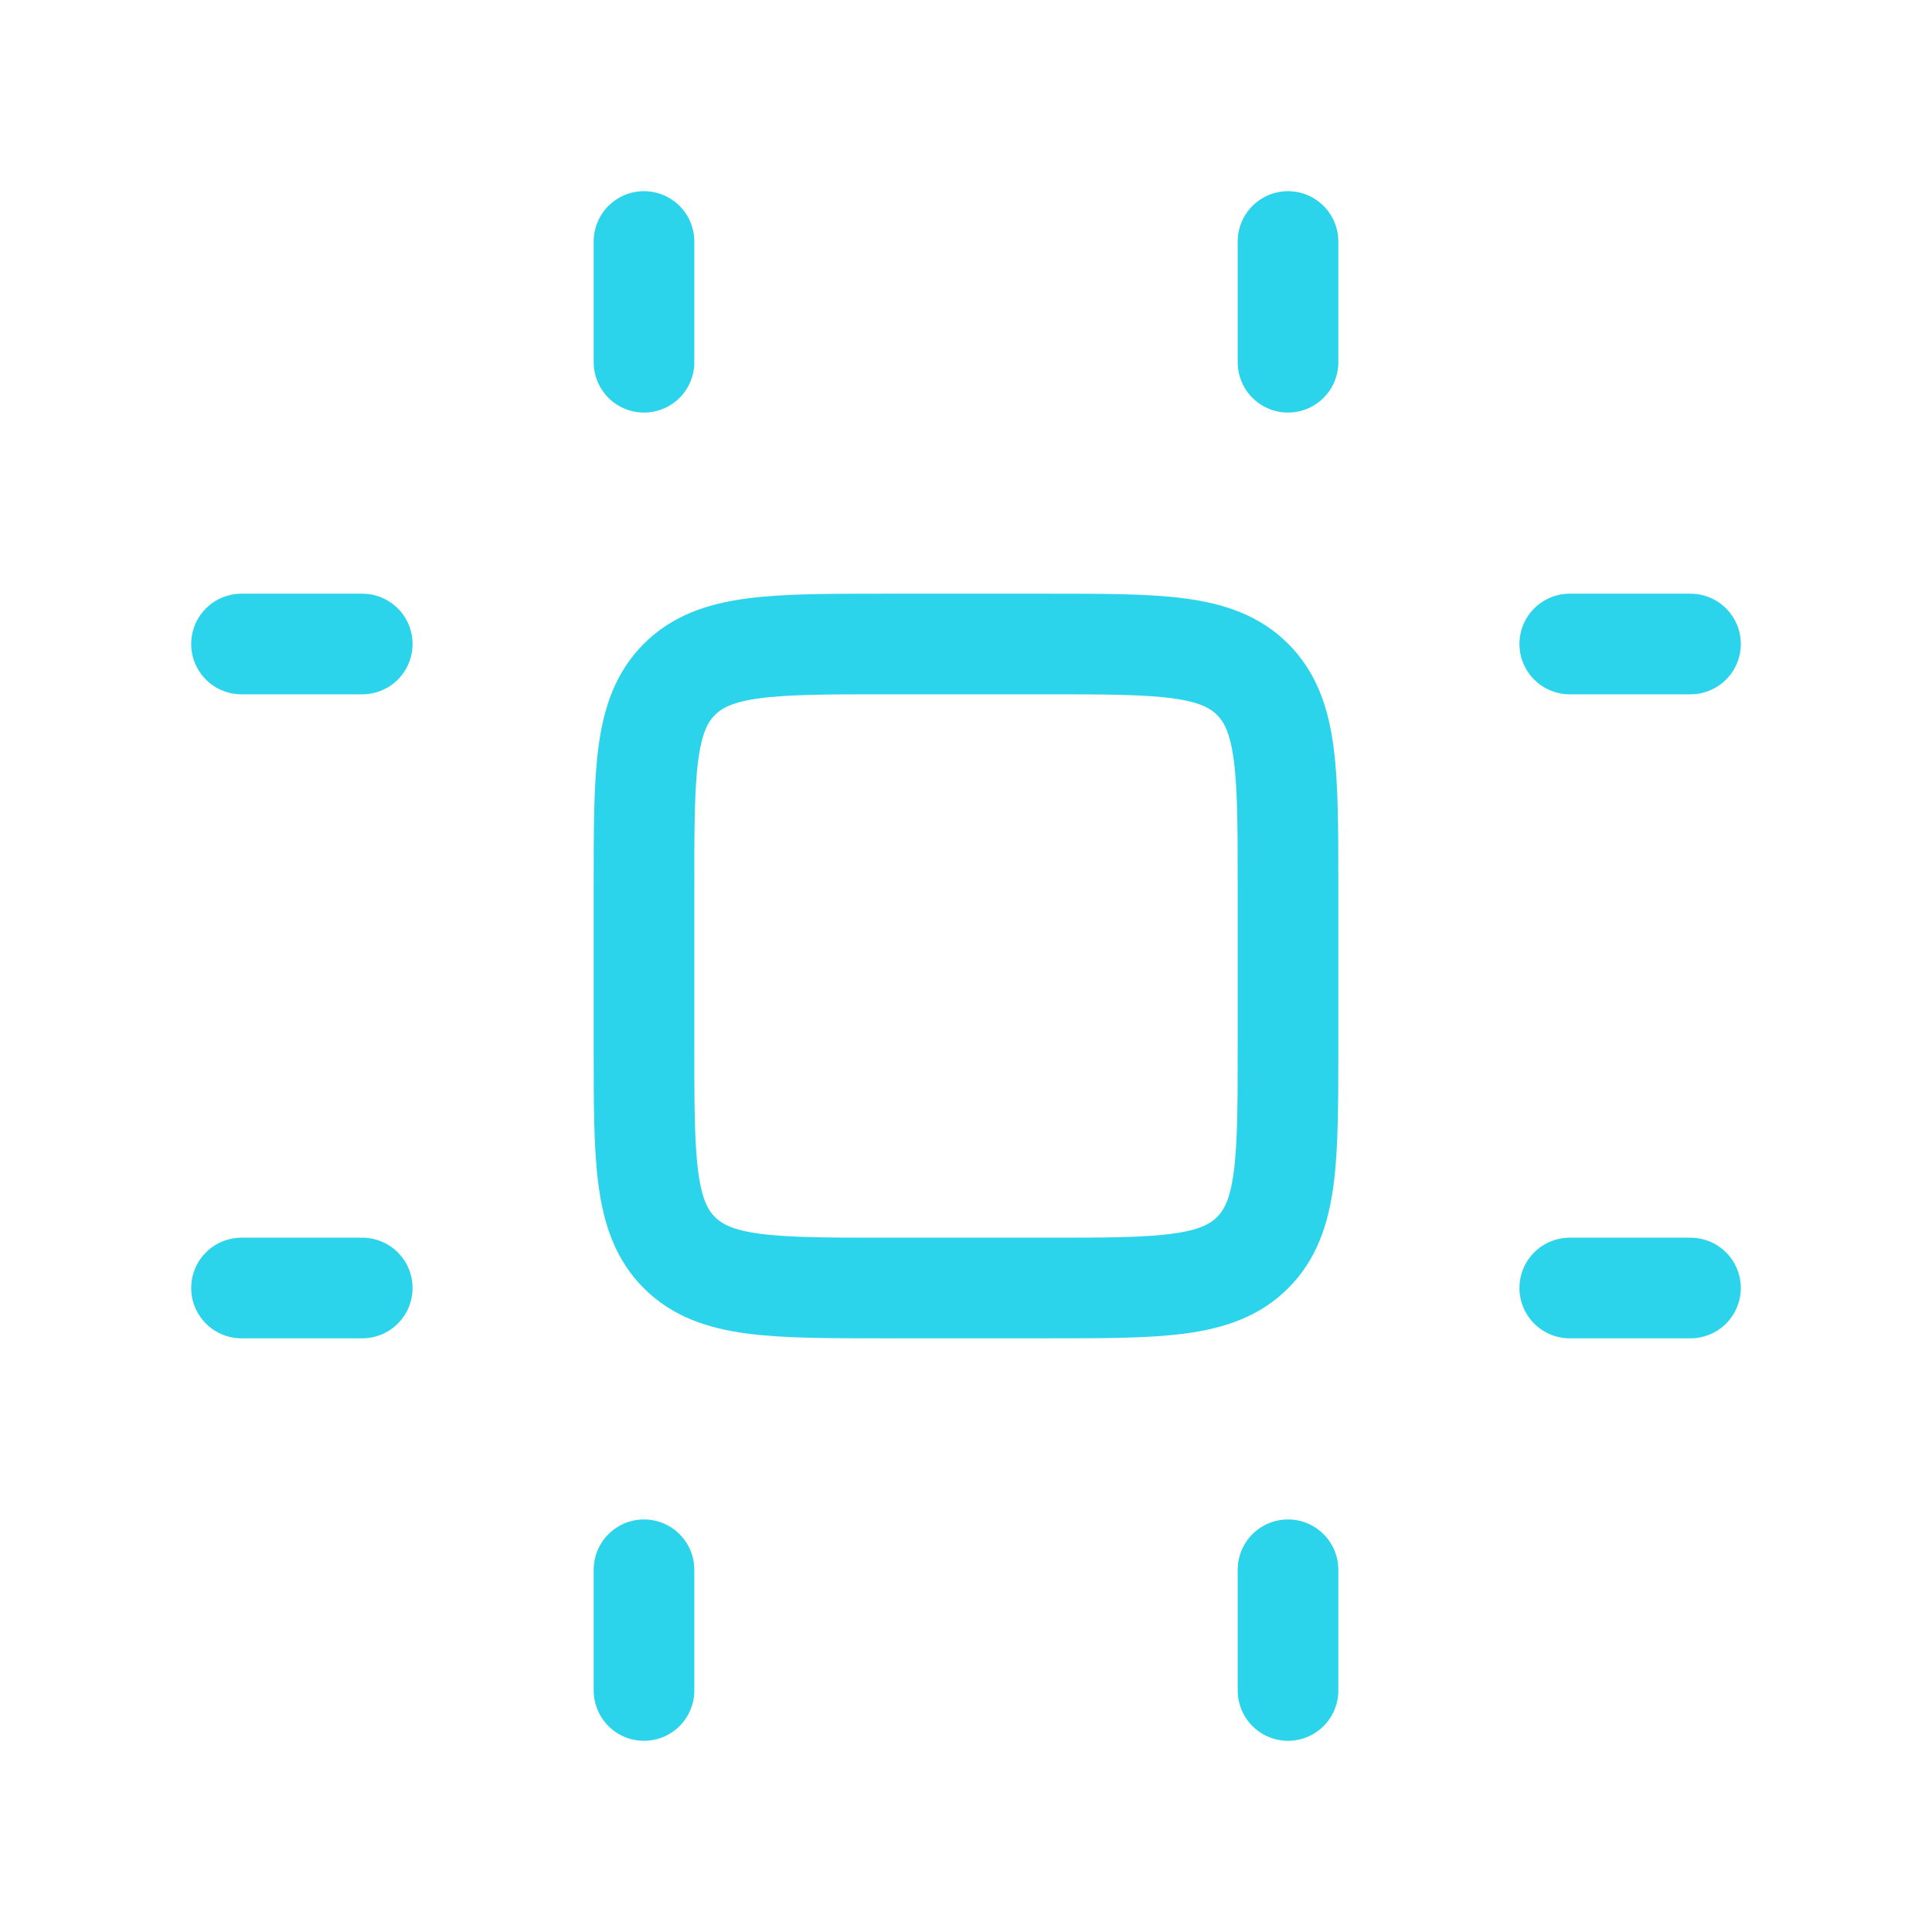
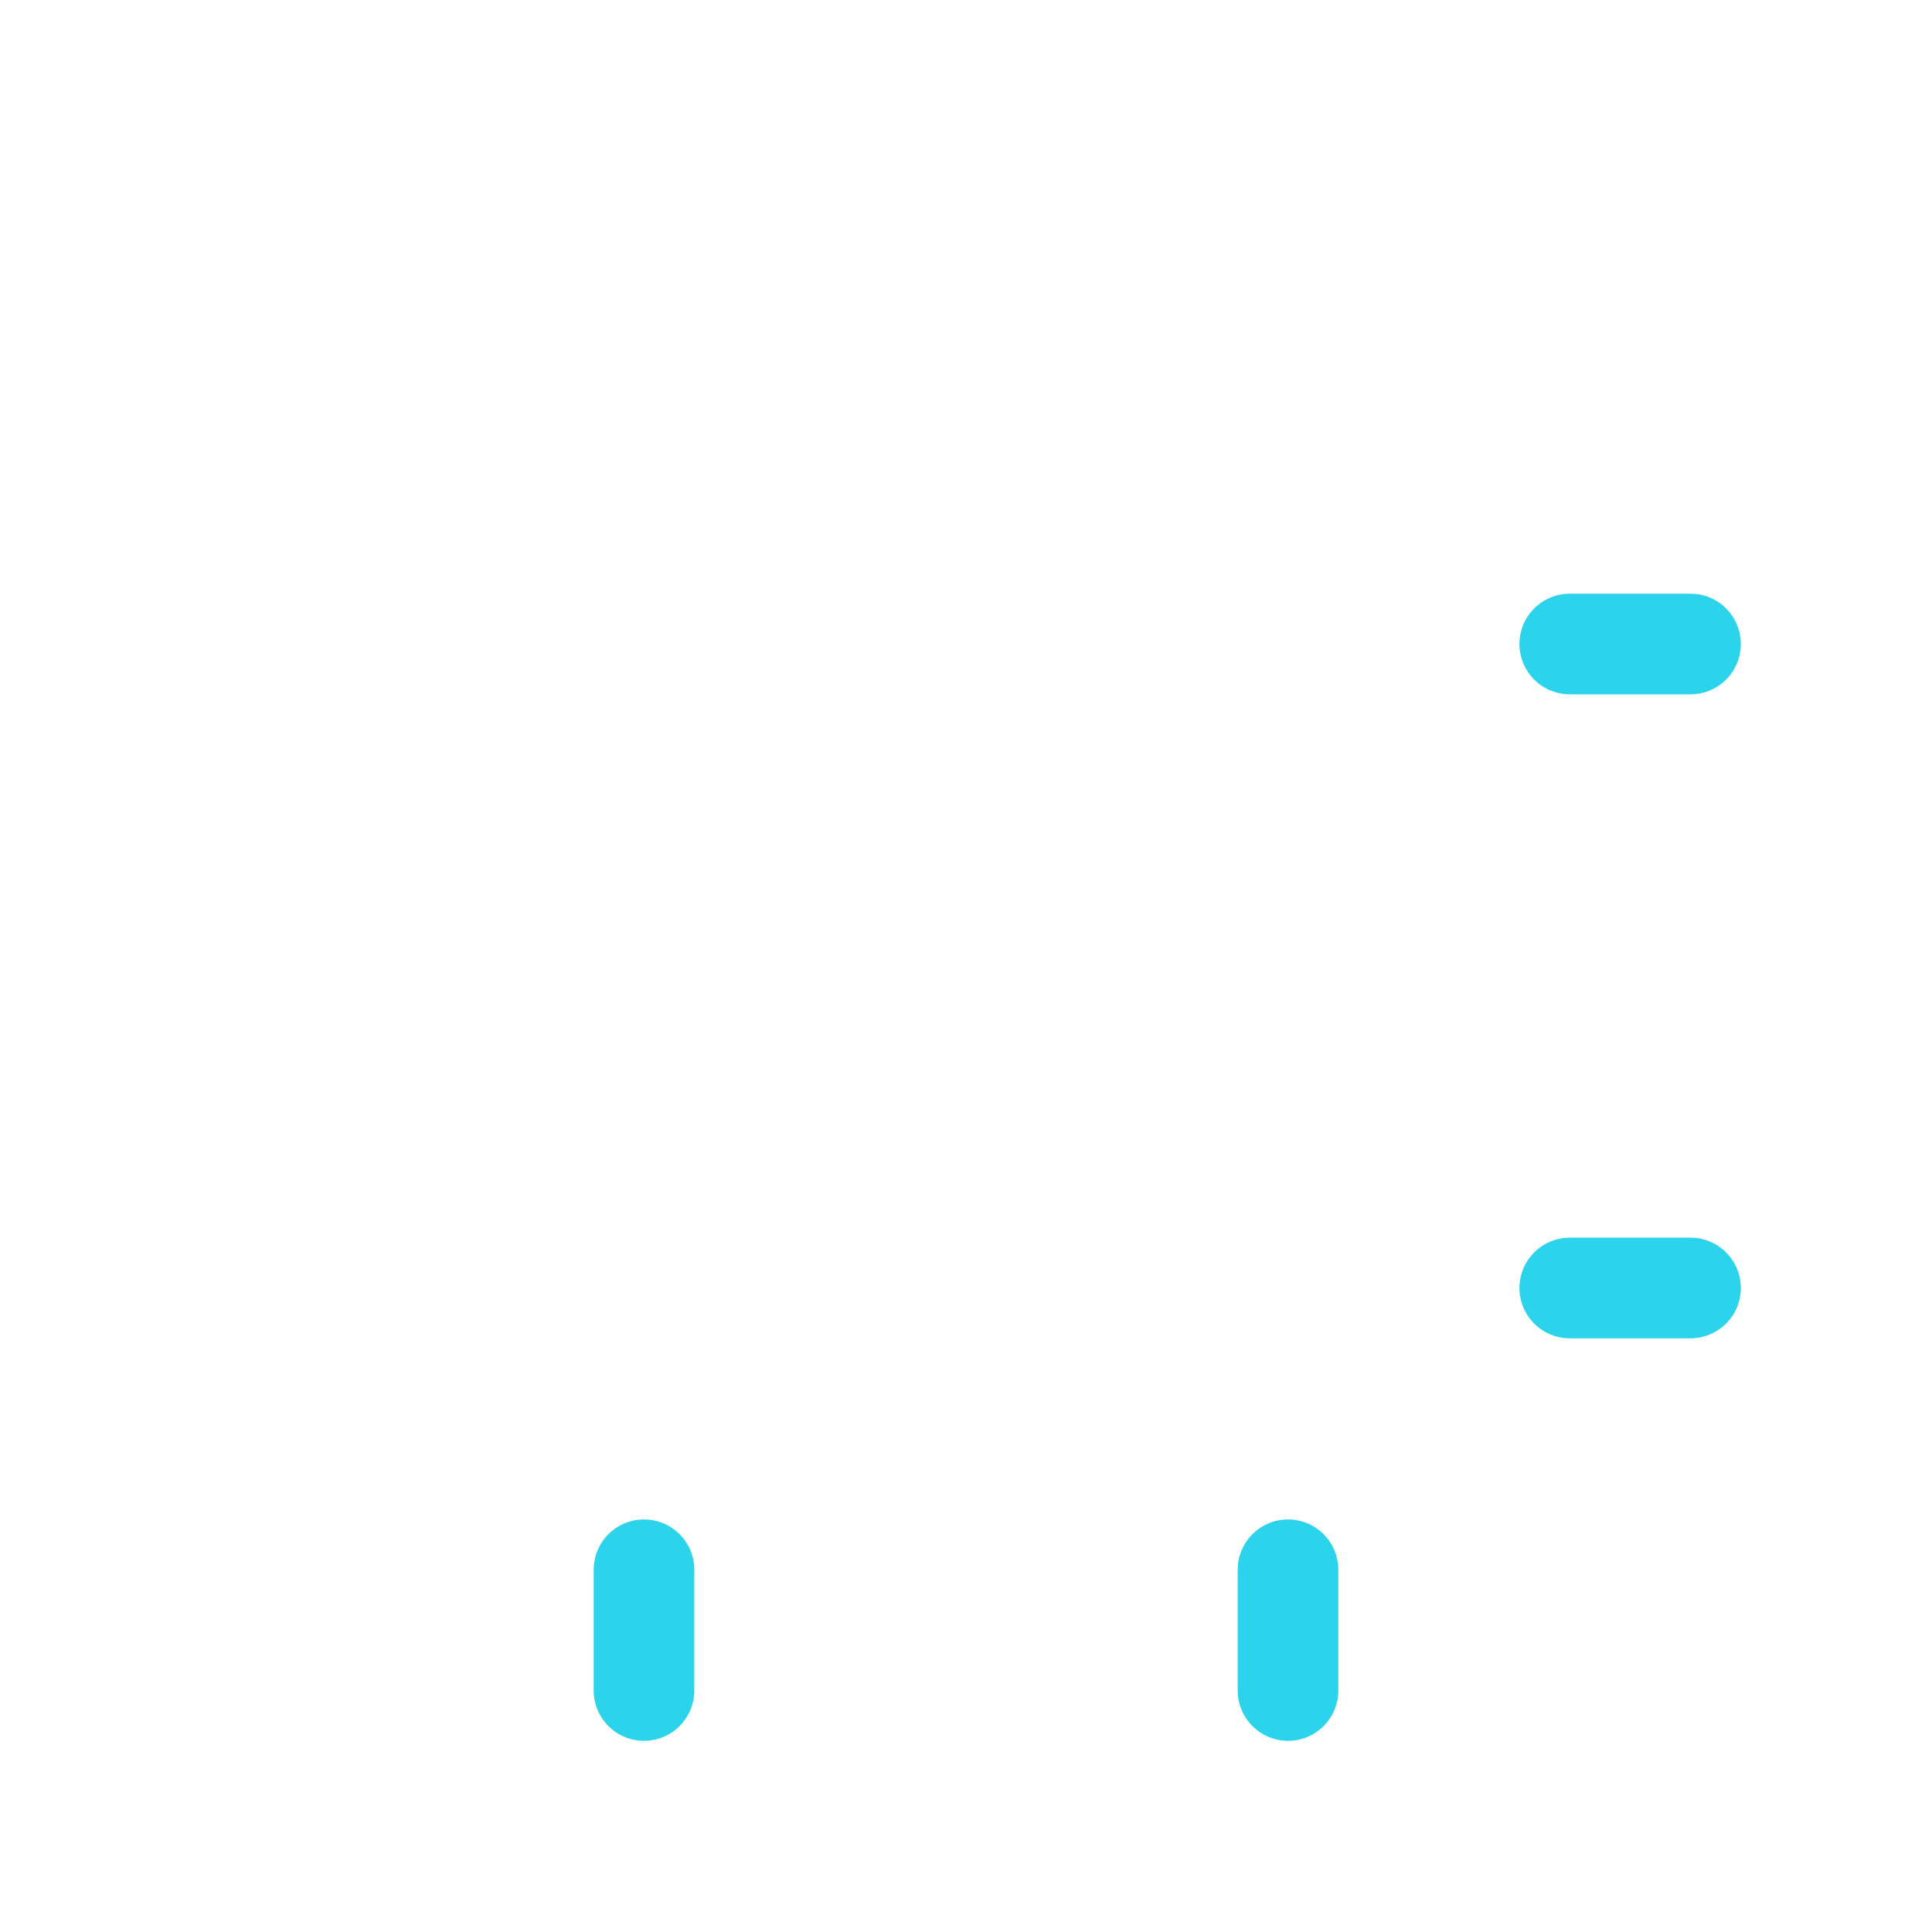
<svg xmlns="http://www.w3.org/2000/svg" width="48" height="48" viewBox="0 0 48 48" fill="none">
-   <path d="M16 9V6M32 9V6" stroke="#2BD3EB" stroke-width="2.5" stroke-linecap="round" stroke-linejoin="round" />
  <path d="M39 16H42M39 32H42" stroke="#2BD3EB" stroke-width="2.5" stroke-linecap="round" stroke-linejoin="round" />
  <path d="M16 42V39M32 42V39" stroke="#2BD3EB" stroke-width="2.5" stroke-linecap="round" stroke-linejoin="round" />
-   <path d="M6 16H9M6 32H9" stroke="#2BD3EB" stroke-width="2.5" stroke-linecap="round" stroke-linejoin="round" />
-   <path d="M16 22C16 19.172 16 17.757 16.879 16.879C17.757 16 19.172 16 22 16H26C28.828 16 30.243 16 31.121 16.879C32 17.757 32 19.172 32 22V26C32 28.828 32 30.243 31.121 31.121C30.243 32 28.828 32 26 32H22C19.172 32 17.757 32 16.879 31.121C16 30.243 16 28.828 16 26V22Z" stroke="#2BD3EB" stroke-width="2.5" />
</svg>